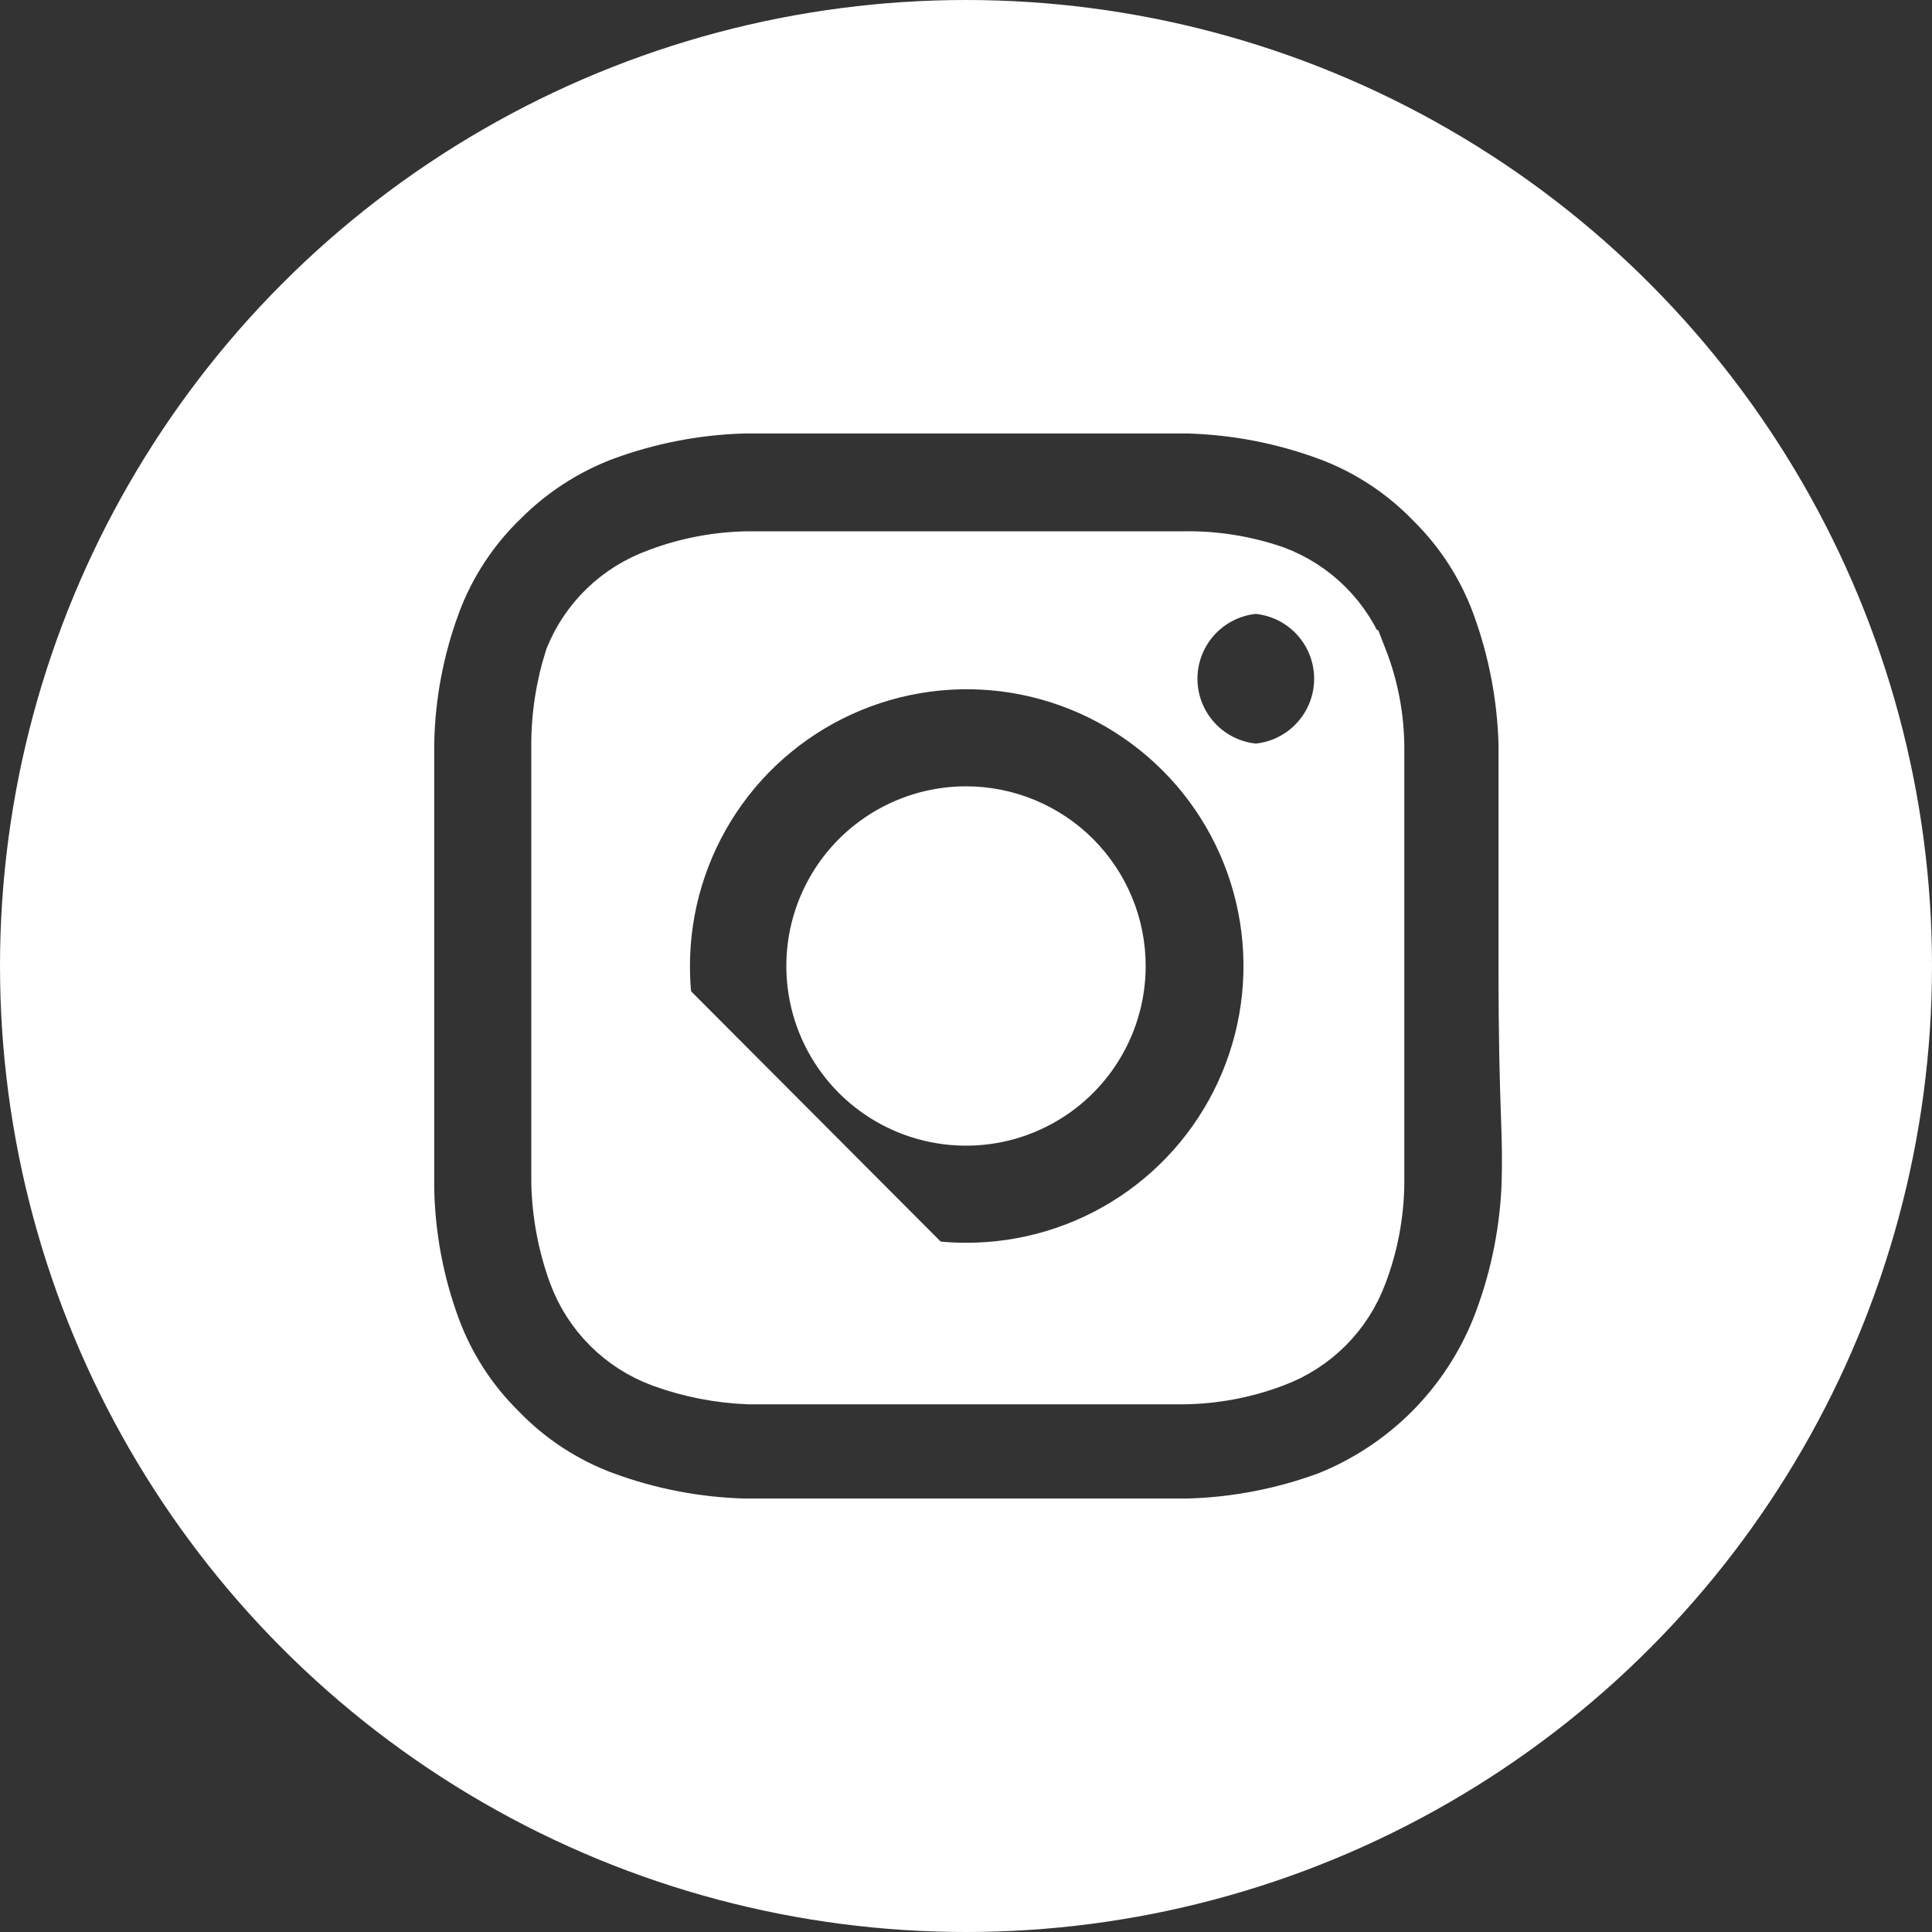
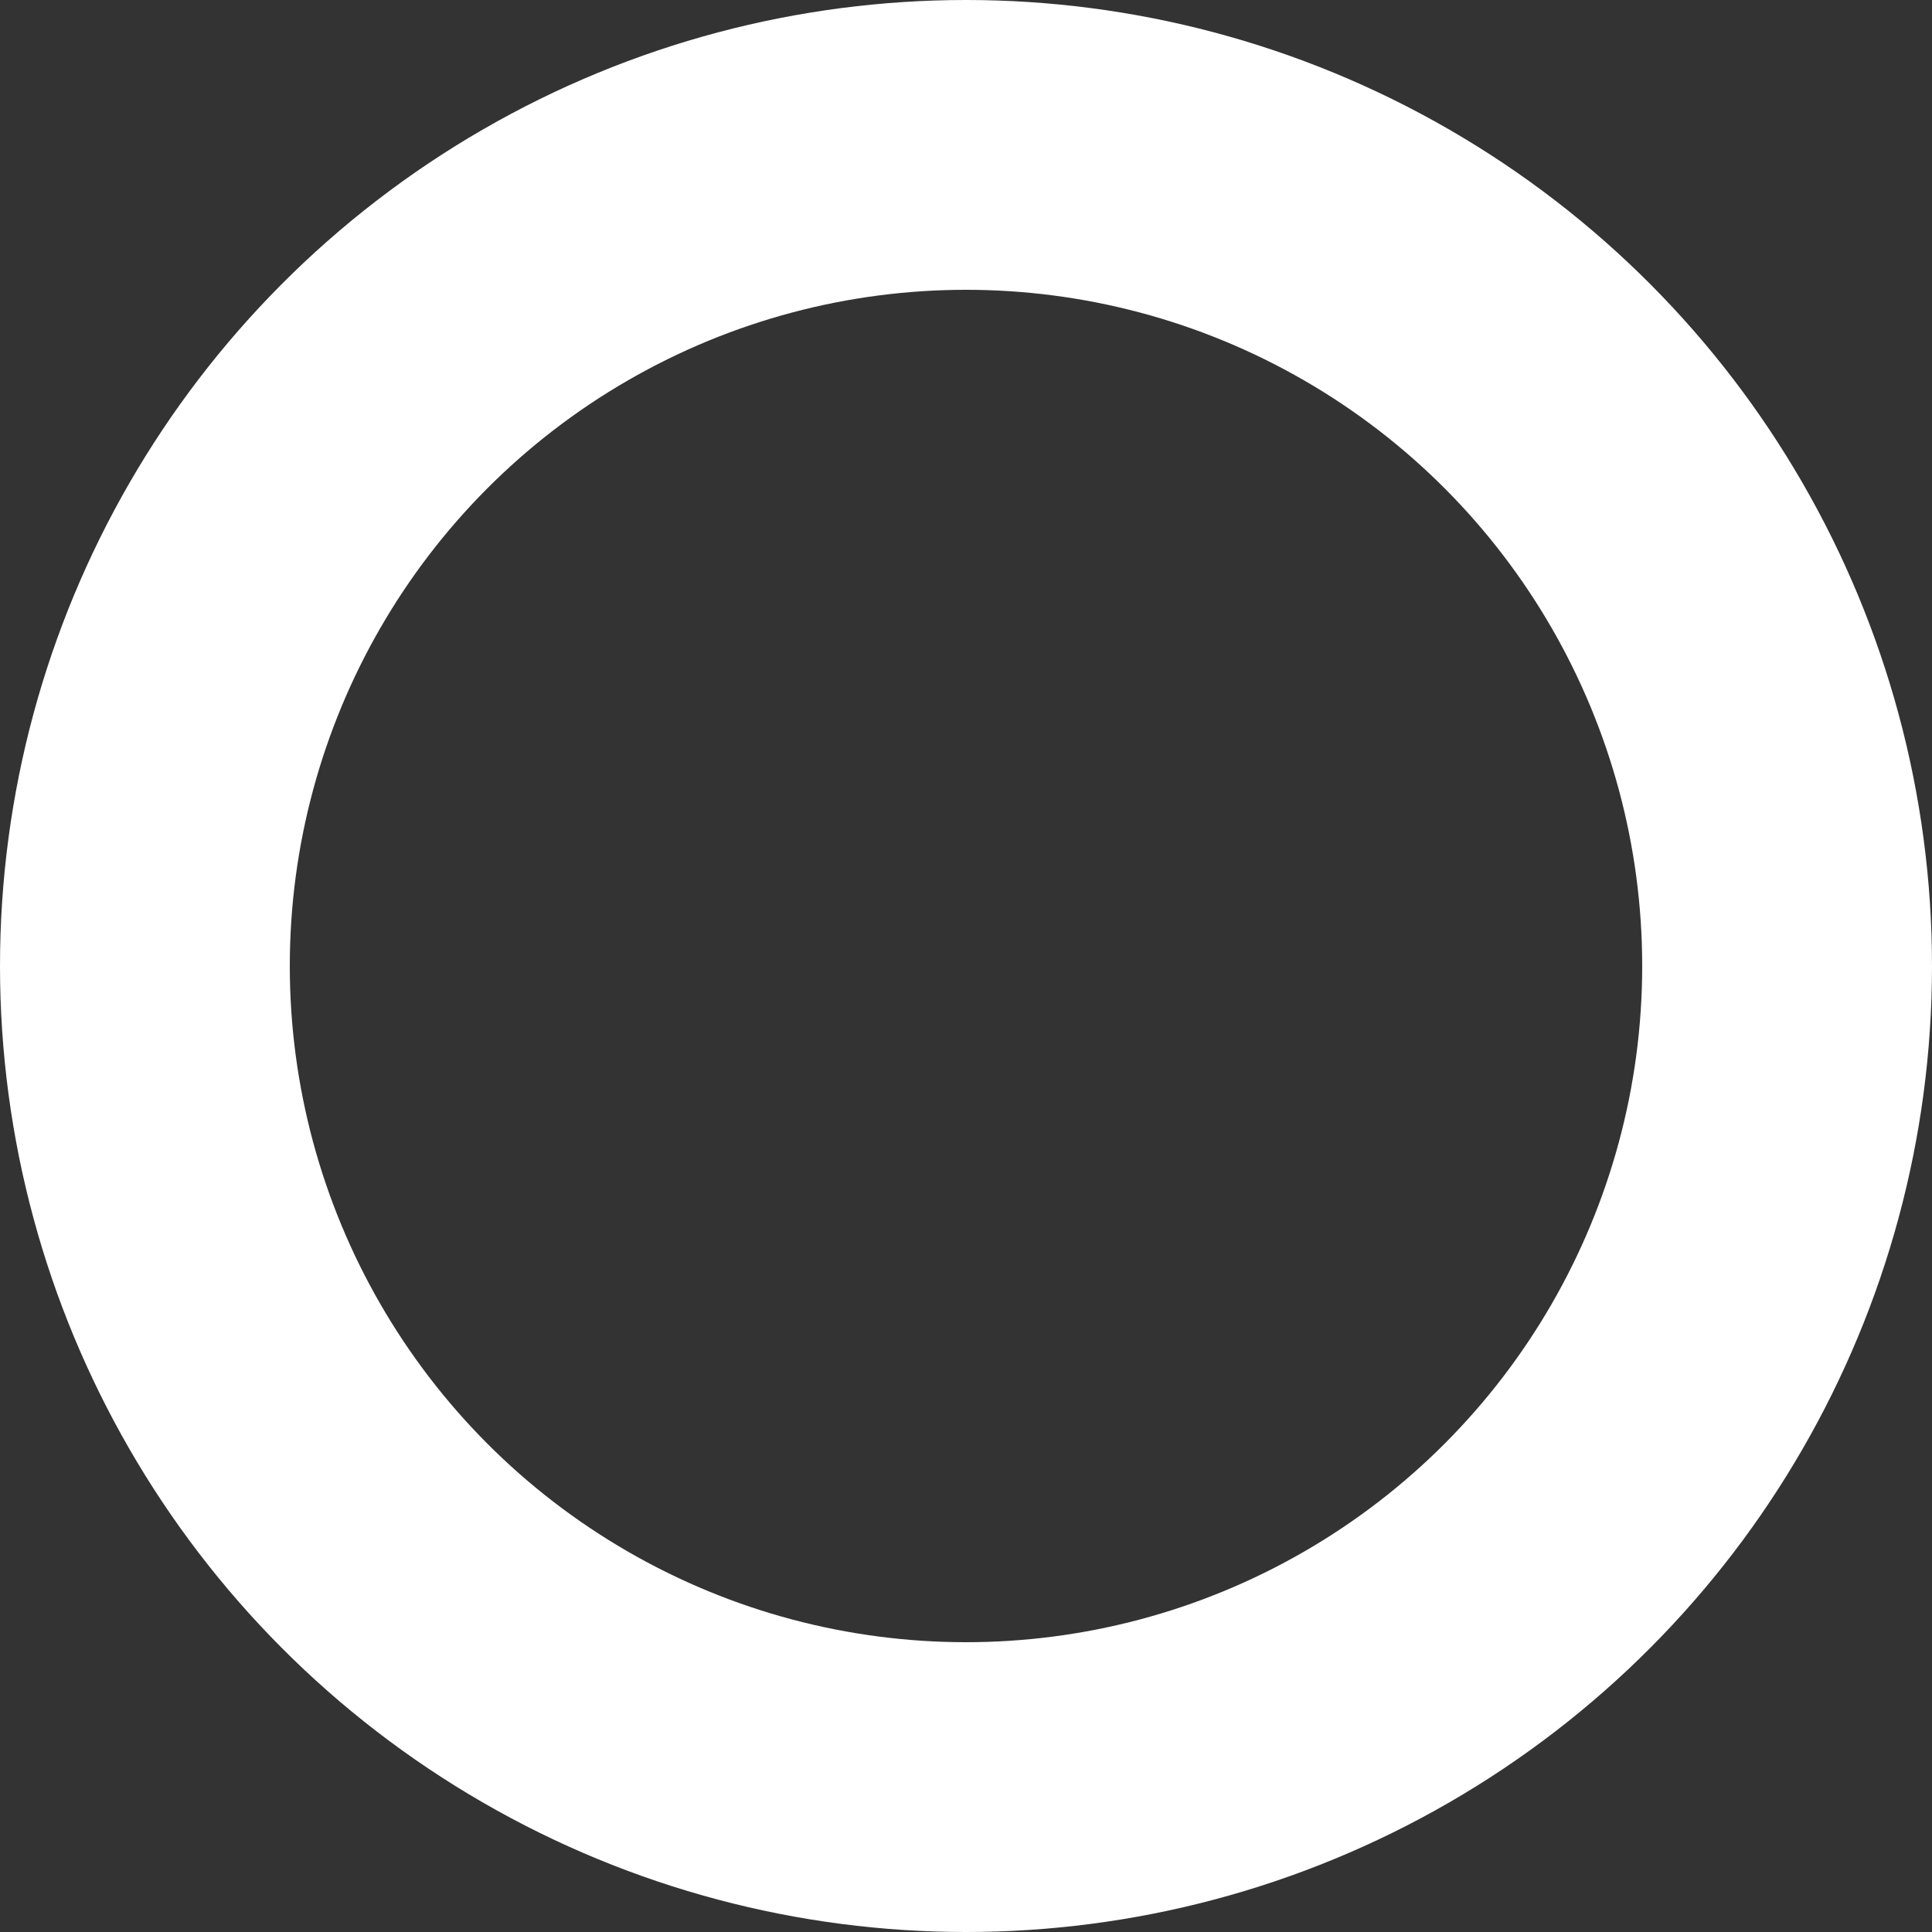
<svg xmlns="http://www.w3.org/2000/svg" width="40" height="40" viewBox="0 0 40 40" fill="none">
  <rect x="0" y="0" width="40" height="40" fill="#333333" stroke="none" />
-   <path d="M34.395 12.62L34.395 12.608C34.388 11.509 34.186 10.42 33.797 9.392L34.395 12.62ZM34.395 12.62L34.396 12.632M34.395 12.62L34.396 12.632M34.396 12.632C34.5 14.551 34.5 15.107 34.5 20C34.5 24.893 34.5 25.449 34.396 27.368L34.395 27.38L34.395 27.391C34.387 28.496 34.185 29.59 33.797 30.624C33.524 31.347 33.099 32.002 32.549 32.544L32.549 32.544L32.545 32.548C31.998 33.1 31.338 33.526 30.611 33.796L30.608 33.797C29.58 34.186 28.491 34.388 27.392 34.395L27.38 34.395L27.368 34.396C25.449 34.5 24.893 34.5 20 34.5C15.107 34.5 14.551 34.5 12.632 34.396L12.62 34.395L12.608 34.395C11.509 34.388 10.42 34.186 9.392 33.797L9.389 33.796C8.662 33.526 8.002 33.1 7.455 32.548L7.455 32.548L7.451 32.544C6.902 32.002 6.476 31.348 6.204 30.626C5.824 29.588 5.621 28.493 5.605 27.388L5.605 27.378L5.604 27.368C5.5 25.449 5.5 24.893 5.5 20C5.5 15.107 5.5 14.551 5.604 12.632L5.605 12.62L5.605 12.608C5.612 11.509 5.814 10.42 6.203 9.392C6.479 8.665 6.906 8.005 7.455 7.455C8.005 6.906 8.665 6.479 9.392 6.203C10.42 5.814 11.509 5.612 12.608 5.605L12.62 5.605L12.632 5.604C14.551 5.5 15.107 5.5 20 5.5C24.893 5.5 25.449 5.5 27.368 5.604L27.38 5.605M34.396 12.632L27.38 5.605M27.38 5.605L27.392 5.605M27.38 5.605L27.392 5.605M27.392 5.605C28.491 5.612 29.58 5.814 30.608 6.203C31.335 6.479 31.995 6.905 32.545 7.455C33.094 8.005 33.521 8.665 33.797 9.392L27.392 5.605ZM19.999 26.23C19.182 26.23 18.373 26.069 17.618 25.755C16.863 25.442 16.177 24.983 15.6 24.404C15.022 23.825 14.565 23.138 14.253 22.382C13.942 21.626 13.783 20.817 13.785 19.999M19.999 26.23C21.232 26.233 22.438 25.87 23.464 25.188C24.491 24.505 25.292 23.534 25.766 22.395C26.24 21.257 26.366 20.004 26.127 18.795C25.889 17.585 25.297 16.473 24.426 15.601C23.555 14.728 22.445 14.133 21.236 13.891C20.027 13.649 18.774 13.772 17.635 14.243C16.495 14.714 15.521 15.512 14.836 16.537C14.151 17.562 13.785 18.767 13.785 19.999M19.999 26.23C19.999 26.23 19.999 26.23 19.999 26.23L20 25.73L20 26.23C20 26.23 20 26.23 19.999 26.23ZM13.785 19.999C13.785 20 13.785 20 13.785 20L14.285 20L13.785 19.999C13.785 19.999 13.785 19.999 13.785 19.999ZM31.584 24.631L31.585 24.618V24.605V24.599C31.607 24.024 31.594 23.643 31.575 23.088C31.574 23.057 31.573 23.025 31.572 22.993C31.551 22.384 31.525 21.538 31.525 20V15.41V15.403L31.525 15.396C31.497 14.414 31.309 13.443 30.969 12.522L30.969 12.521C30.678 11.738 30.22 11.027 29.626 10.439C29.026 9.814 28.292 9.333 27.479 9.031L27.478 9.031C26.557 8.691 25.586 8.503 24.604 8.475L24.597 8.475H24.59H15.41H15.403L15.396 8.475C14.414 8.503 13.443 8.691 12.522 9.031L12.522 9.031L12.518 9.032C11.739 9.327 11.03 9.784 10.44 10.373C9.815 10.973 9.333 11.708 9.031 12.521L9.031 12.522C8.69 13.444 8.507 14.418 8.49 15.401L8.49 15.401V15.41V24.59H8.49L8.49 24.599C8.507 25.582 8.69 26.556 9.031 27.478L9.031 27.479C9.322 28.262 9.78 28.973 10.374 29.561C10.974 30.186 11.708 30.667 12.521 30.969L12.522 30.969C13.443 31.309 14.414 31.497 15.396 31.525L15.403 31.525H15.41H24.59H24.597L24.604 31.525C25.586 31.497 26.557 31.309 27.478 30.969L27.485 30.966L27.493 30.963C28.274 30.647 28.984 30.177 29.581 29.581C30.177 28.984 30.647 28.274 30.963 27.493L30.965 27.488C31.325 26.576 31.534 25.61 31.584 24.631ZM28.216 13.618L28.221 13.617C28.455 14.217 28.575 14.856 28.575 15.5C28.575 15.5 28.575 15.5 28.575 15.5V24.498C28.568 25.145 28.447 25.787 28.218 26.393L28.216 26.397C28.062 26.814 27.82 27.192 27.506 27.506C27.192 27.82 26.814 28.062 26.397 28.216L26.397 28.216L26.393 28.218C25.787 28.447 25.145 28.568 24.498 28.575H15.509C14.883 28.552 14.265 28.431 13.677 28.216C13.261 28.062 12.883 27.82 12.569 27.506C12.255 27.192 12.013 26.814 11.859 26.398C11.636 25.787 11.515 25.144 11.5 24.494V15.5H11.5L11.5 15.494C11.492 14.851 11.589 14.212 11.785 13.6C11.947 13.201 12.19 12.841 12.5 12.542C12.814 12.24 13.188 12.008 13.598 11.861L13.598 11.861L13.607 11.857C14.213 11.628 14.855 11.507 15.502 11.5H24.5V11.5L24.509 11.5C25.152 11.489 25.793 11.591 26.402 11.801C26.816 11.954 27.193 12.196 27.506 12.509C27.82 12.823 28.062 13.201 28.216 13.618ZM25.947 15.892L26 15.898L26.053 15.892C26.507 15.844 26.927 15.63 27.233 15.29C27.539 14.95 27.708 14.509 27.708 14.053C27.708 13.596 27.539 13.155 27.233 12.815C26.927 12.475 26.507 12.261 26.053 12.213L26 12.207L25.947 12.213C25.493 12.261 25.073 12.475 24.767 12.815C24.461 13.155 24.292 13.596 24.292 14.053C24.292 14.509 24.461 14.95 24.767 15.29C25.073 15.63 25.493 15.844 25.947 15.892ZM18.211 17.323C18.741 16.969 19.363 16.78 20 16.78C20.423 16.78 20.842 16.863 21.232 17.025C21.623 17.187 21.978 17.424 22.277 17.723C22.576 18.022 22.813 18.377 22.975 18.768C23.137 19.158 23.22 19.577 23.22 20C23.22 20.637 23.031 21.259 22.677 21.789C22.323 22.319 21.821 22.731 21.232 22.975C20.644 23.219 19.996 23.282 19.372 23.158C18.747 23.034 18.173 22.727 17.723 22.277C17.273 21.827 16.966 21.253 16.842 20.628C16.718 20.004 16.781 19.356 17.025 18.768C17.269 18.179 17.681 17.677 18.211 17.323Z" fill="white" stroke="white" />
  <circle cx="20" cy="20" r="17" stroke="white" stroke-width="6" />
</svg>